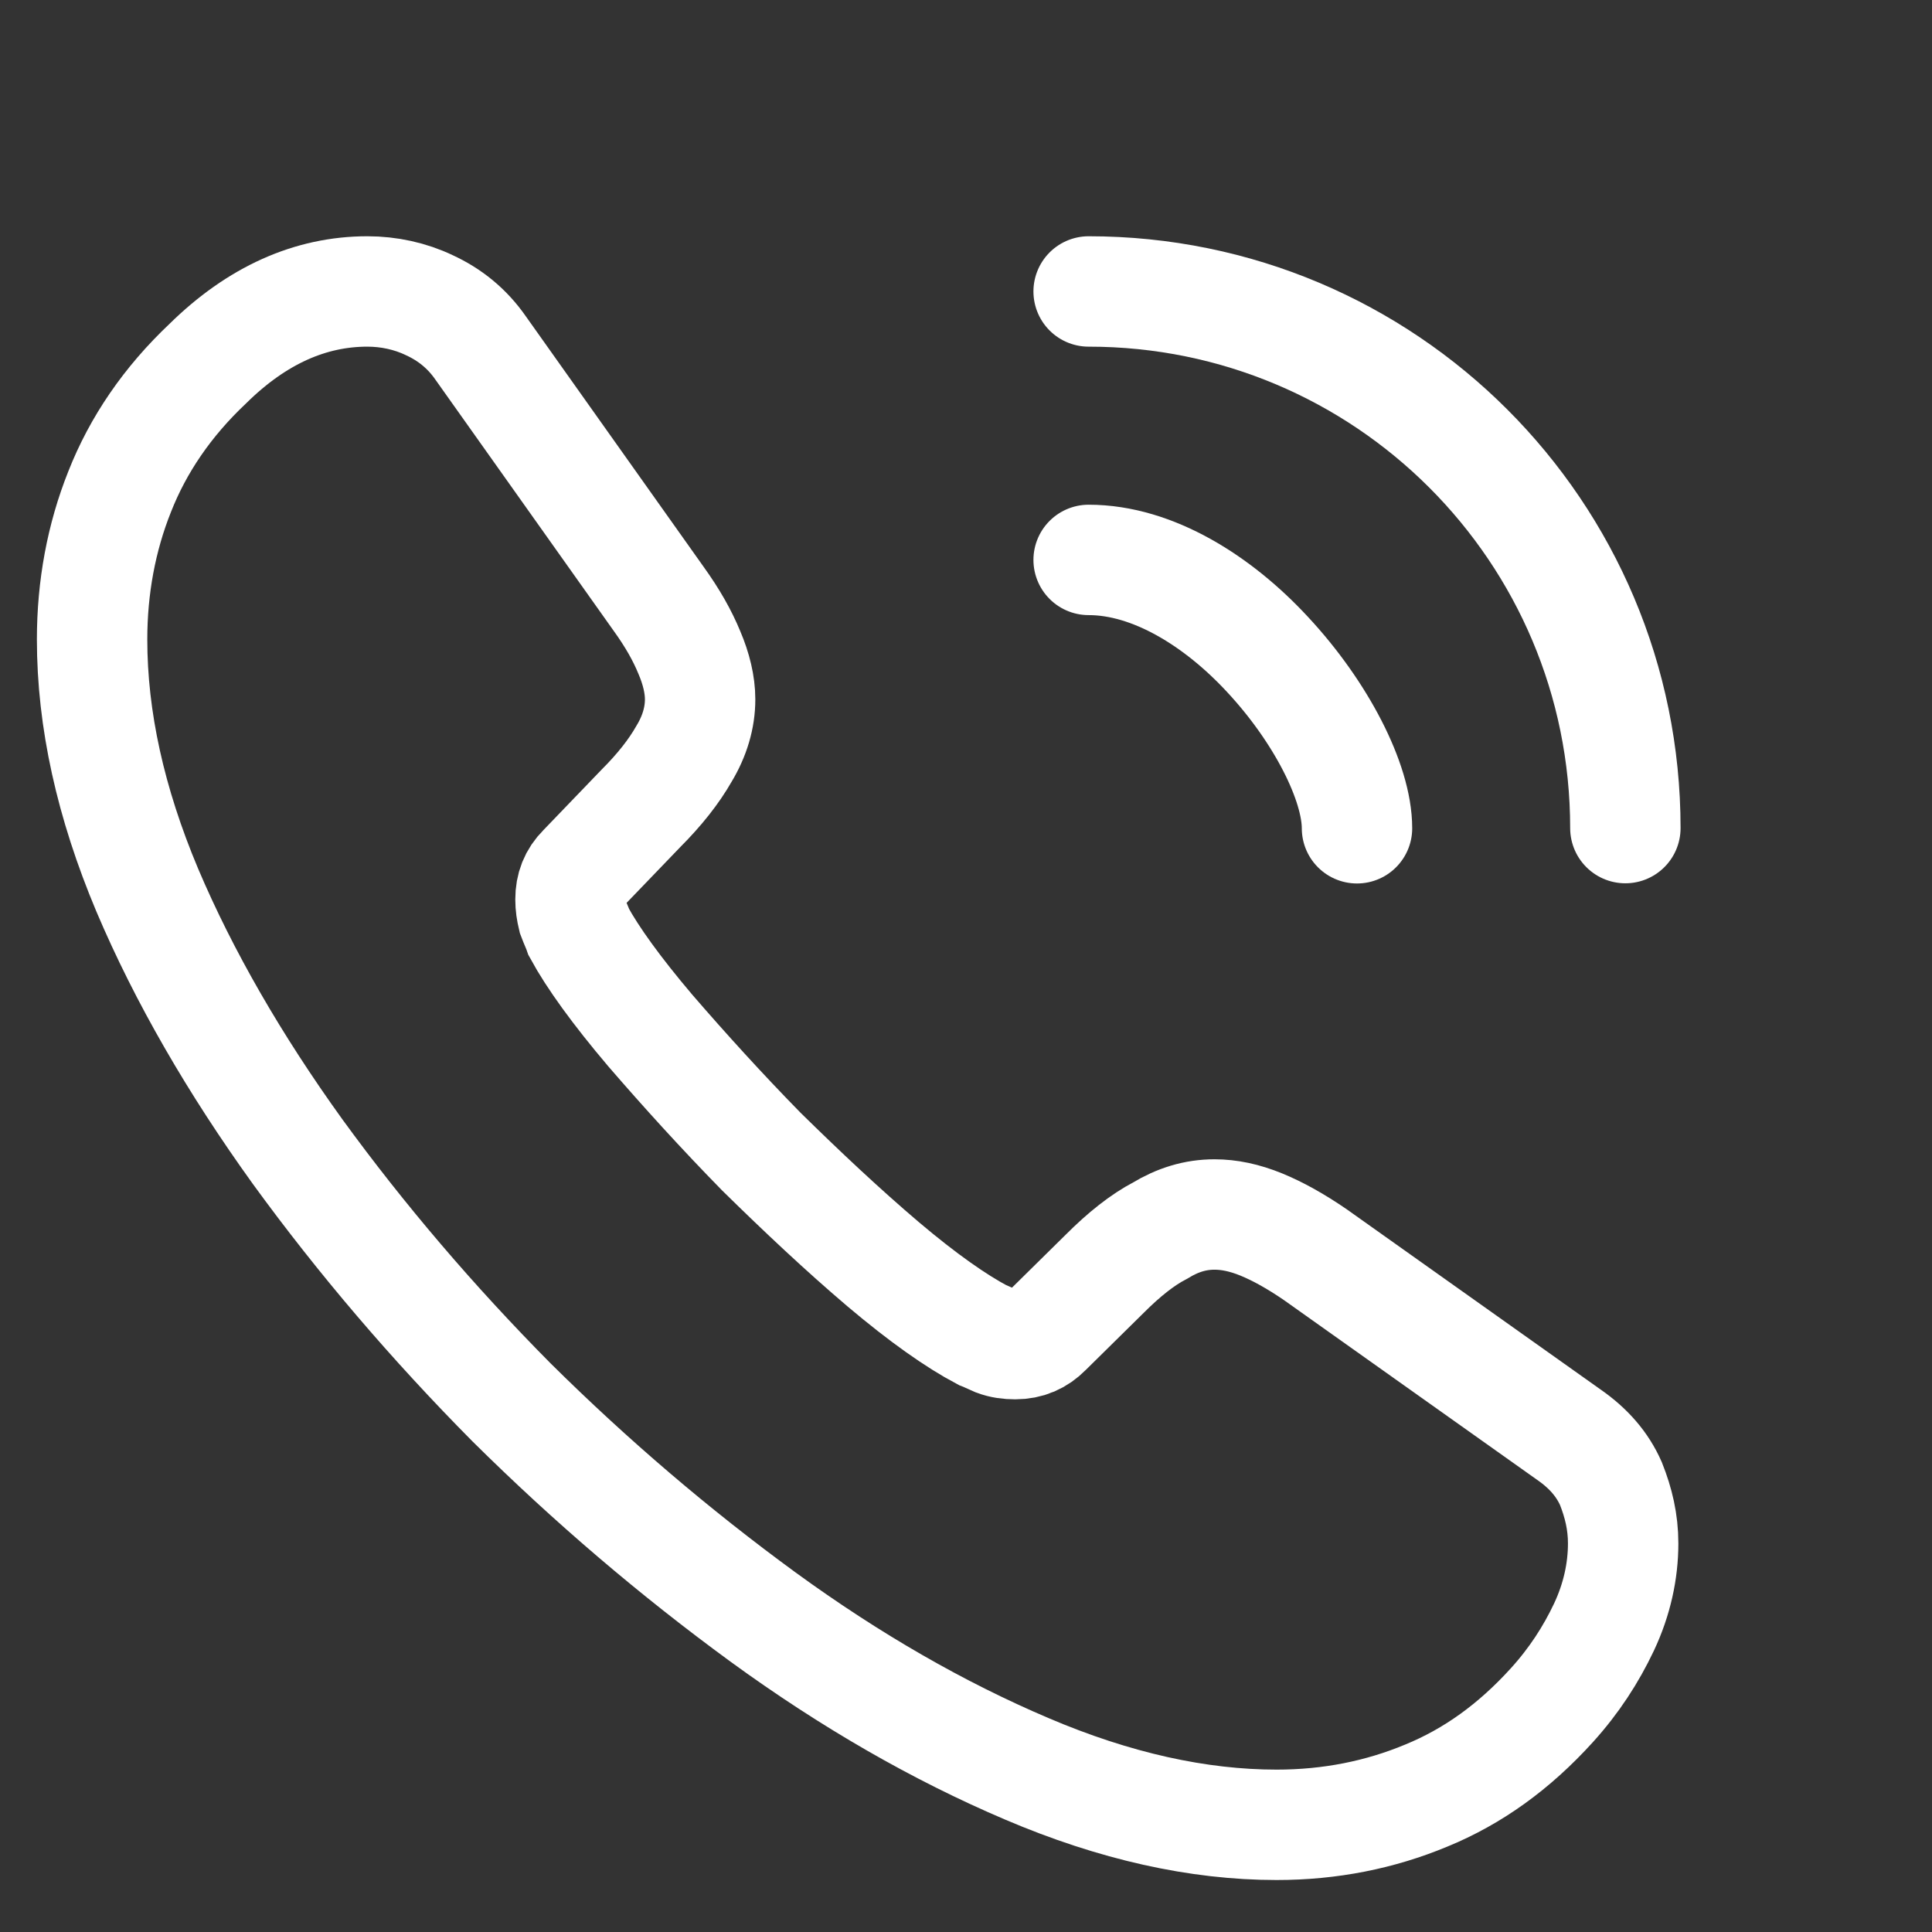
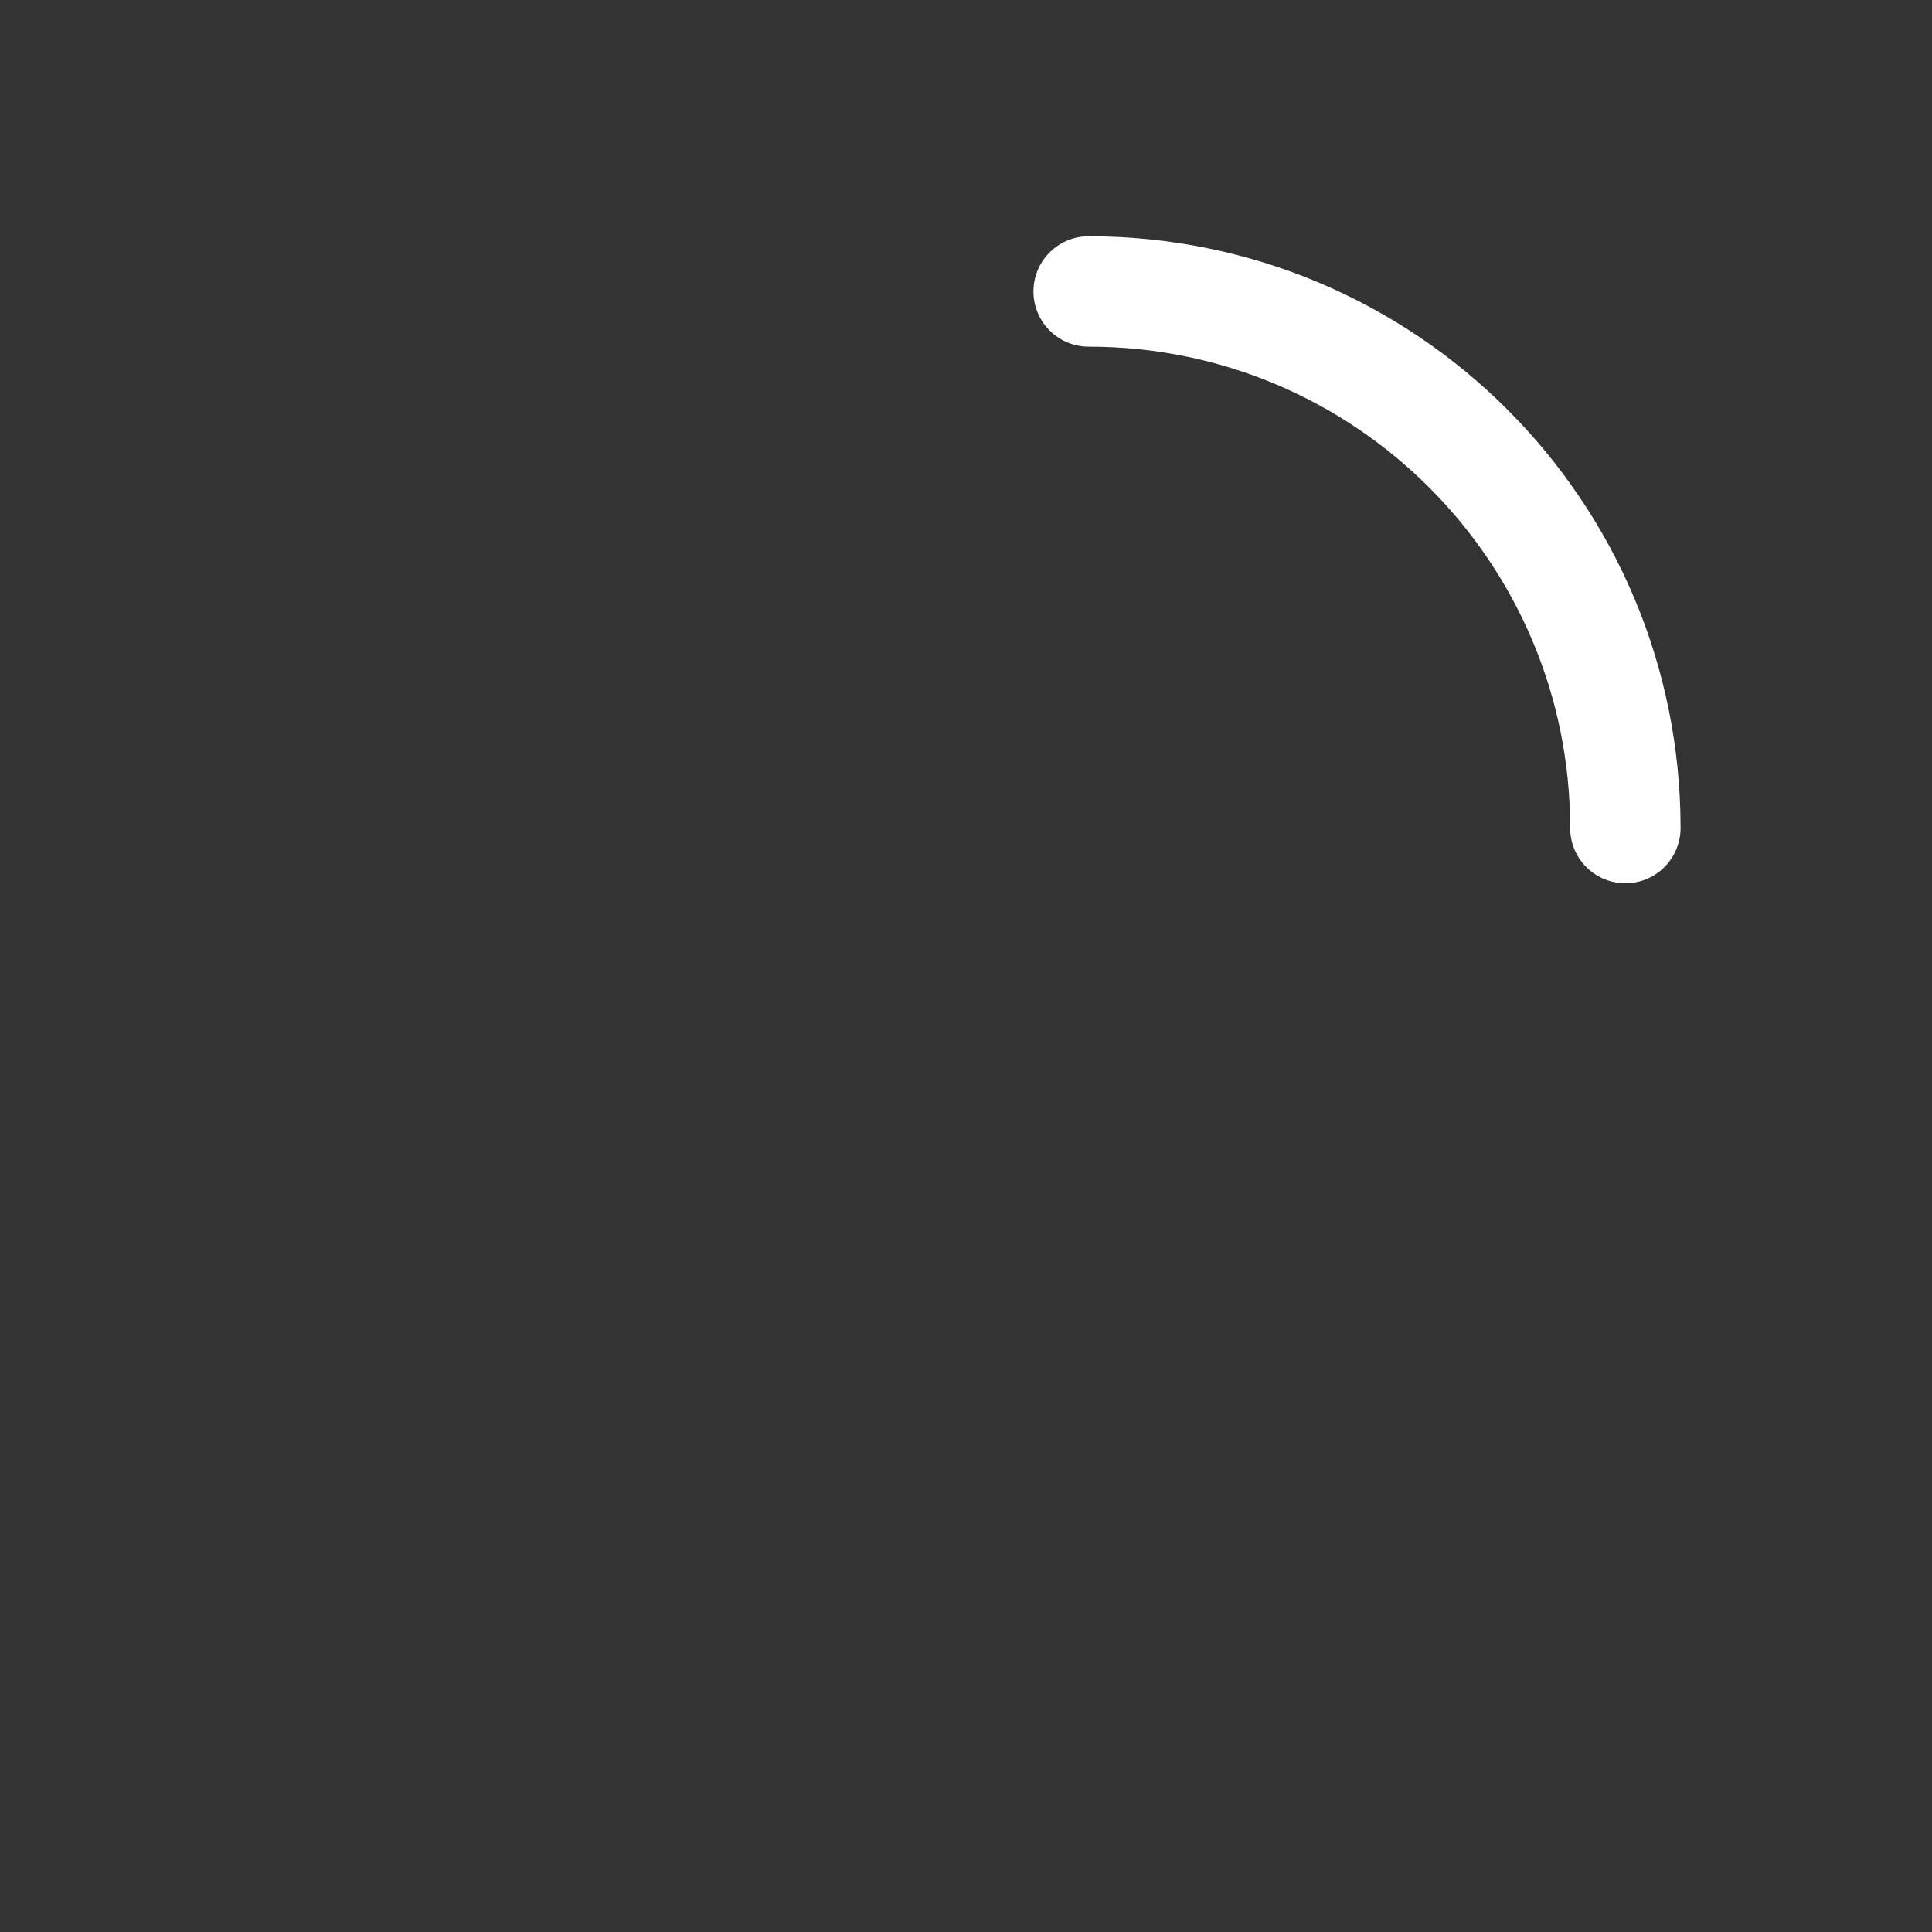
<svg xmlns="http://www.w3.org/2000/svg" width="21" height="21" viewBox="0 0 21 21" fill="none">
  <rect x="0" y="0" width="21" height="21" fill="#333333" stroke="none" />
-   <path d="M17.643 16.776C17.643 17.076 17.576 17.385 17.435 17.685C17.293 17.985 17.11 18.268 16.868 18.535C16.46 18.985 16.01 19.31 15.501 19.518C15.001 19.726 14.46 19.835 13.876 19.835C13.026 19.835 12.118 19.635 11.16 19.226C10.201 18.818 9.243 18.268 8.293 17.576C7.335 16.876 6.426 16.101 5.56 15.243C4.701 14.376 3.926 13.468 3.235 12.518C2.551 11.568 2.001 10.618 1.601 9.676C1.201 8.726 1.001 7.818 1.001 6.951C1.001 6.385 1.101 5.843 1.301 5.343C1.501 4.835 1.818 4.368 2.26 3.951C2.793 3.426 3.376 3.168 3.993 3.168C4.226 3.168 4.46 3.218 4.668 3.318C4.885 3.418 5.076 3.568 5.226 3.785L7.16 6.51C7.31 6.718 7.418 6.91 7.493 7.093C7.568 7.268 7.61 7.443 7.61 7.601C7.61 7.801 7.551 8.001 7.435 8.193C7.326 8.385 7.168 8.585 6.968 8.785L6.335 9.443C6.243 9.535 6.201 9.643 6.201 9.776C6.201 9.843 6.21 9.901 6.226 9.968C6.251 10.035 6.276 10.085 6.293 10.135C6.443 10.41 6.701 10.768 7.068 11.201C7.443 11.635 7.843 12.076 8.276 12.518C8.726 12.96 9.16 13.368 9.601 13.743C10.035 14.11 10.393 14.36 10.676 14.51C10.718 14.526 10.768 14.551 10.826 14.576C10.893 14.601 10.96 14.61 11.035 14.61C11.176 14.61 11.285 14.56 11.376 14.468L12.01 13.843C12.218 13.635 12.418 13.476 12.61 13.376C12.801 13.26 12.993 13.201 13.201 13.201C13.36 13.201 13.526 13.235 13.71 13.31C13.893 13.385 14.085 13.493 14.293 13.635L17.051 15.593C17.268 15.743 17.418 15.918 17.51 16.126C17.593 16.335 17.643 16.543 17.643 16.776Z" stroke="white" stroke-width="1.2" stroke-miterlimit="10" />
-   <path d="M14.75 9.003C14.75 8.503 14.358 7.736 13.775 7.111C13.242 6.536 12.533 6.086 11.833 6.086" stroke="white" stroke-width="1.2" stroke-linecap="round" stroke-linejoin="round" />
  <path d="M17.667 9.001C17.667 5.776 15.058 3.168 11.833 3.168" stroke="white" stroke-width="1.2" stroke-linecap="round" stroke-linejoin="round" />
</svg>